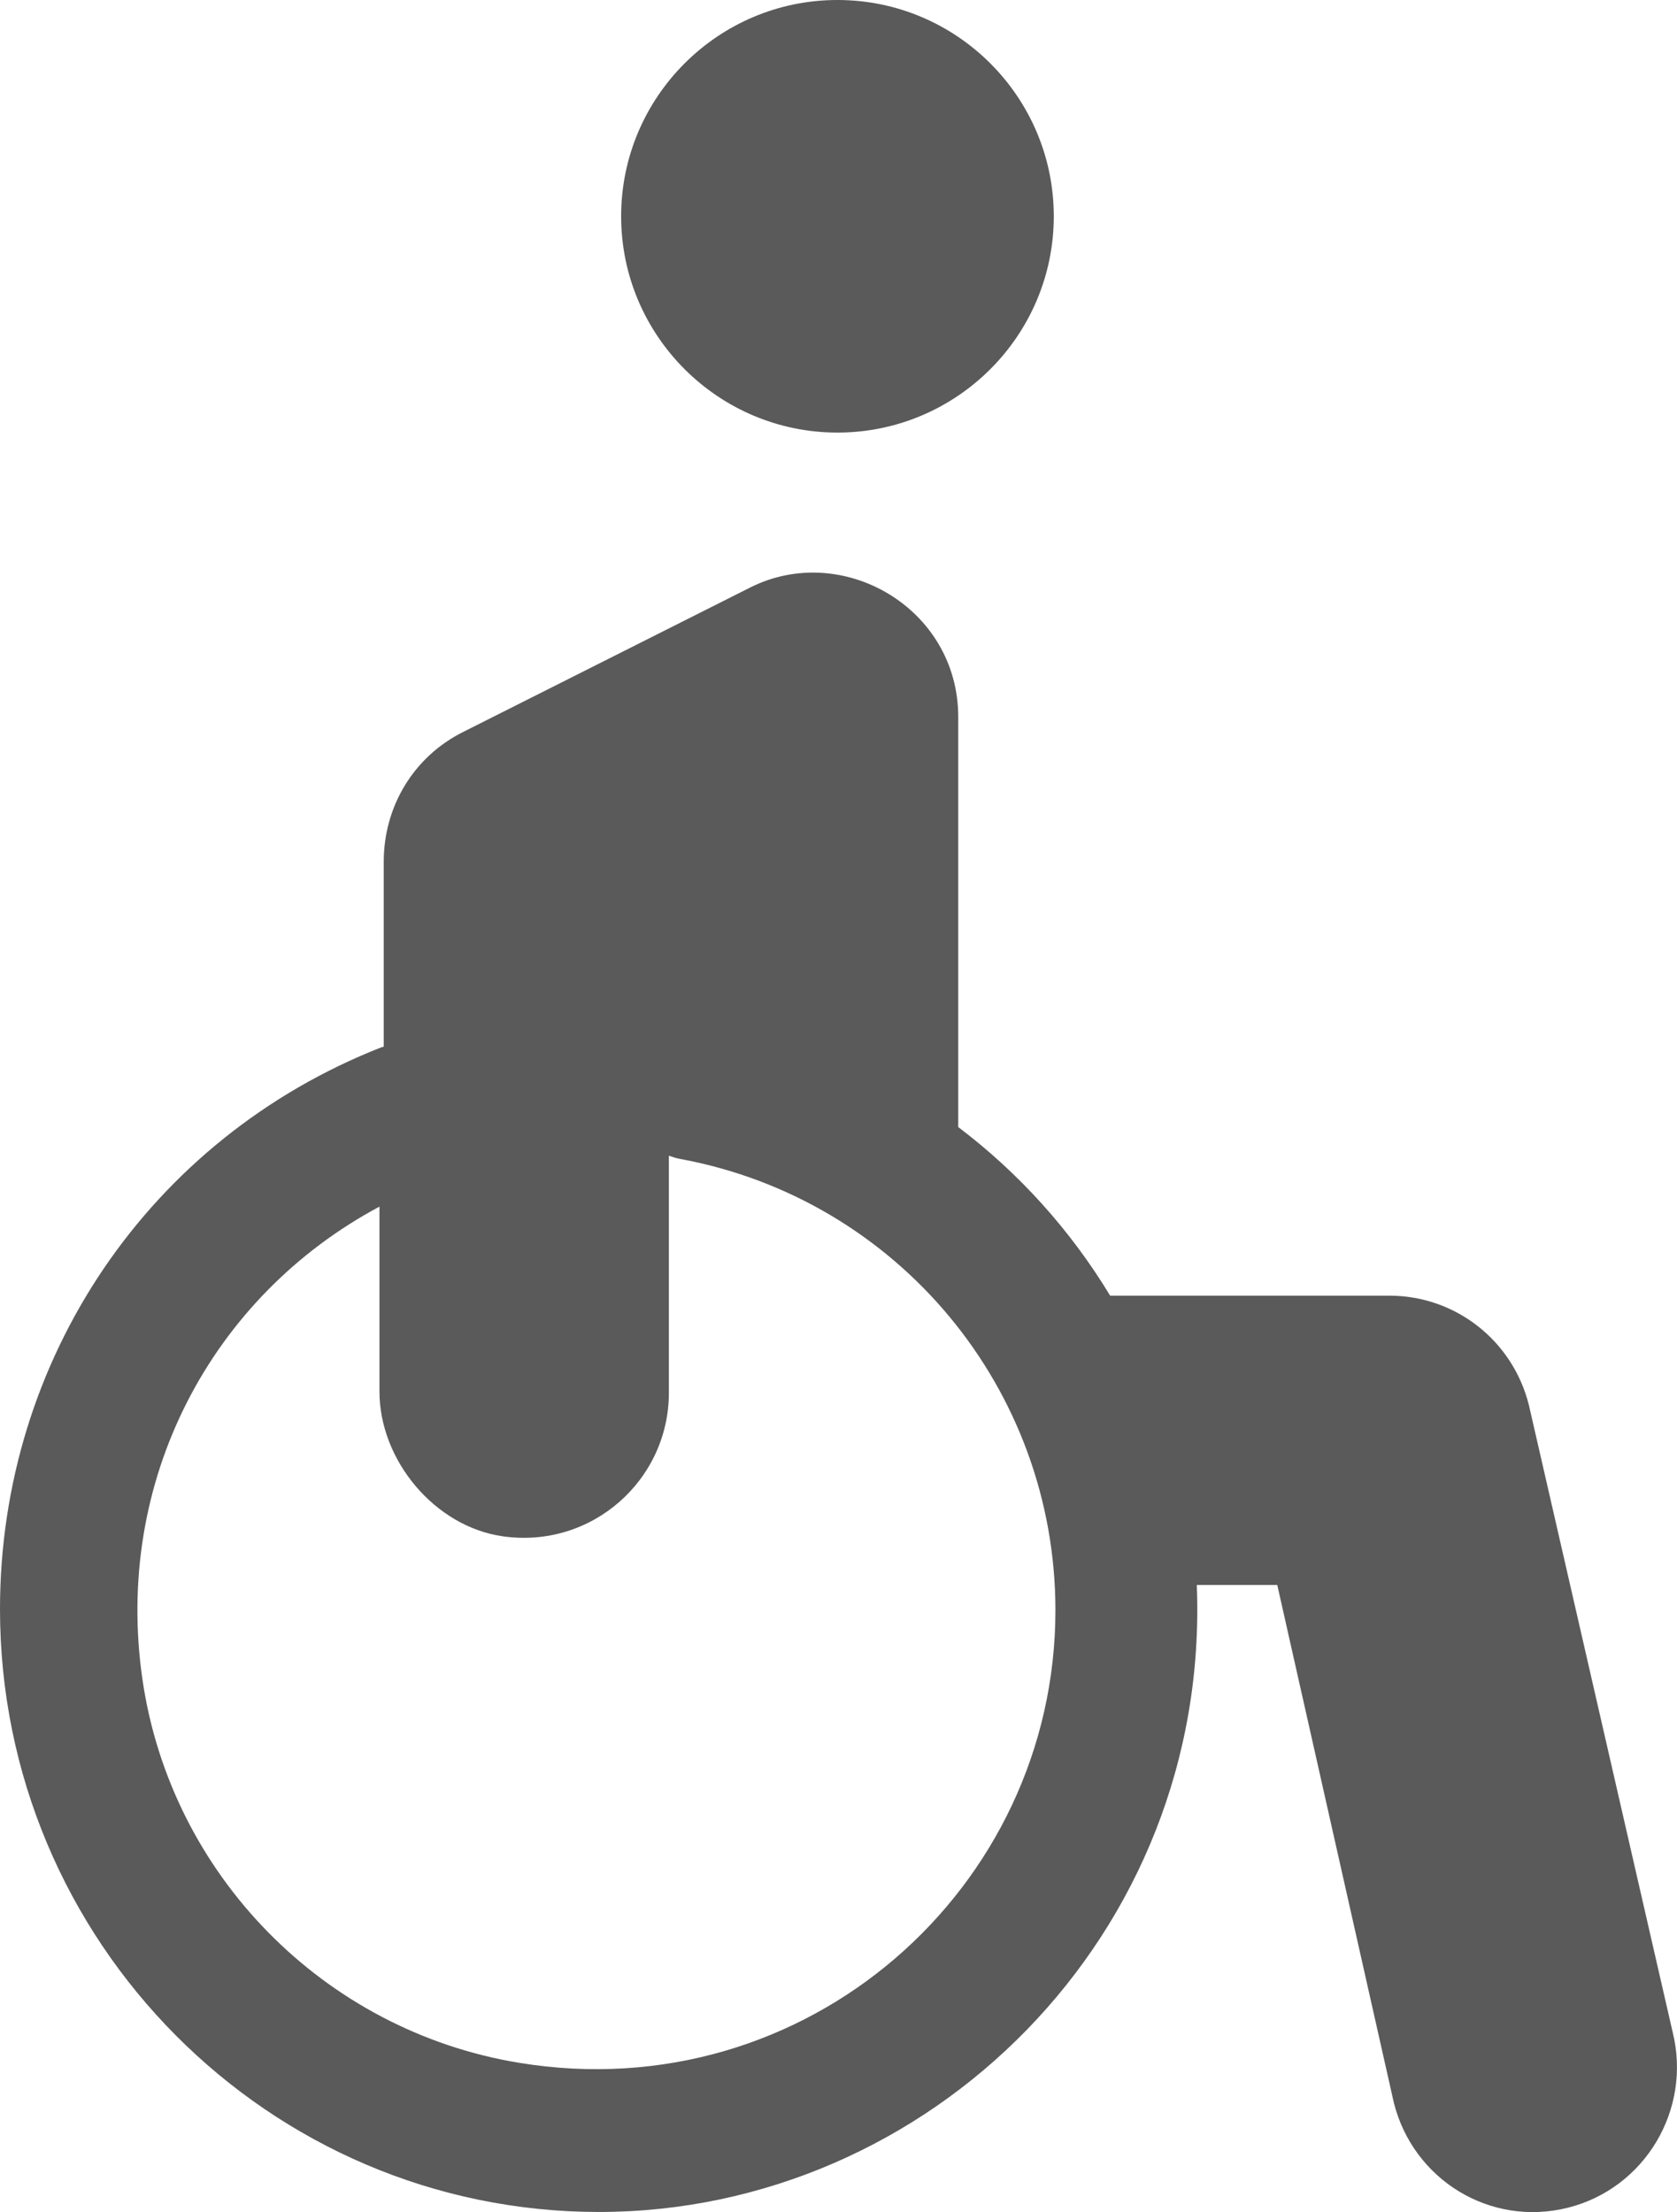
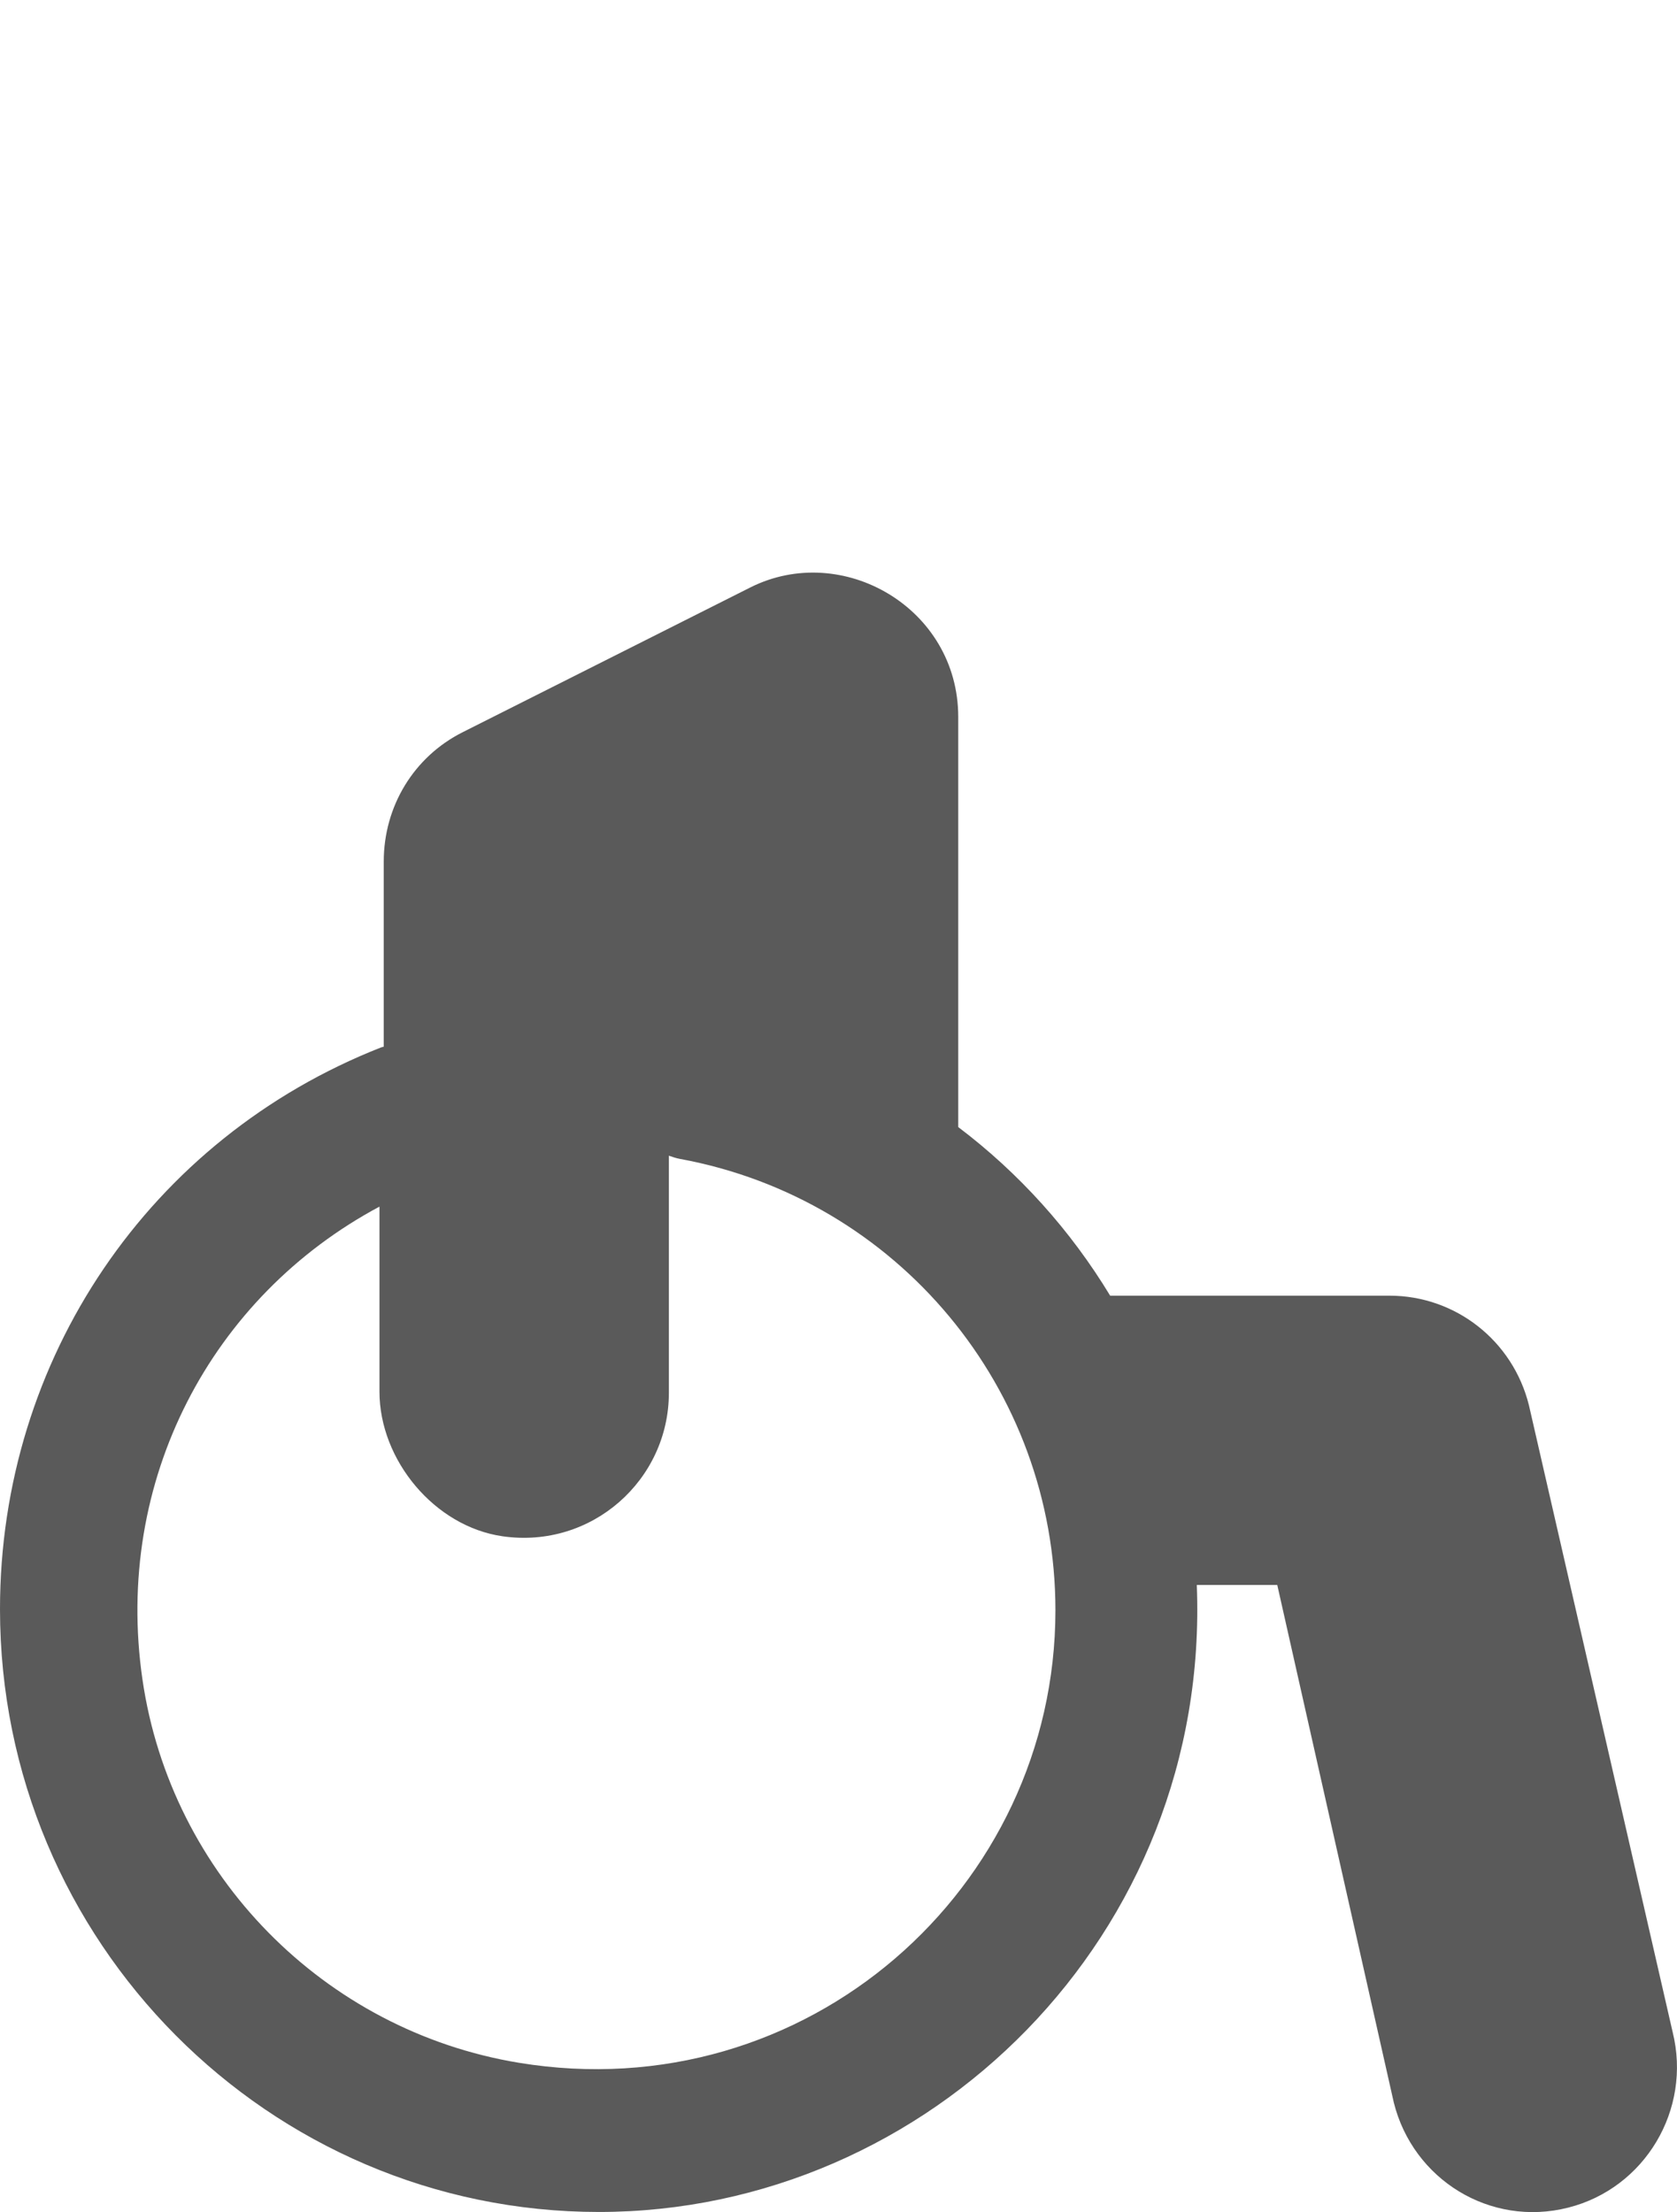
<svg xmlns="http://www.w3.org/2000/svg" id="Livello_1" viewBox="0 0 388.24 512.2">
  <defs>
    <style>.cls-1{fill:#5a5a5a;stroke-width:0px;}</style>
  </defs>
  <path class="cls-1" d="m387.24,470.54l-33.28-145.17c-3.71-14.94-16.99-25.37-32.29-25.37h-64.66c-9.15-15.12-21.07-28.38-35.17-39.04v-94.96c0-25.25-26.86-40.69-48.16-29.97l-66.56,33.5c-11.35,5.71-18.28,17.19-18.28,29.97v42.85c-.21.07-.42.09-.62.17C34.63,263.59,0,314.65,0,372.58c0,76.97,62.2,139.58,138.66,139.58s141.62-64.16,138.41-145.17h18.63l26.97,119.8c4.44,17.86,22.31,28.94,40.36,24.37,17.79-4.48,28.65-22.7,24.21-40.63ZM32.98,388.87c-6.7-46.12,15.97-88.69,54.87-109.49v42.83c0,15.88,12.78,31.24,28.5,33.5,20.69,2.97,38.5-13.07,38.5-33.2v-54.92c.83.29,1.67.58,2.56.74,50.37,9.25,86.93,53.21,86.93,104.51,0,64.46-57.71,115.71-124.18,104.78-45.13-7.42-80.61-43.51-87.18-88.76Z" />
-   <path class="cls-1" d="m193.88,0c-27.62,0-50.08,22.47-50.08,50.08s22.47,50.08,50.08,50.08,50.08-22.47,50.08-50.08S221.5,0,193.88,0Z" />
</svg>